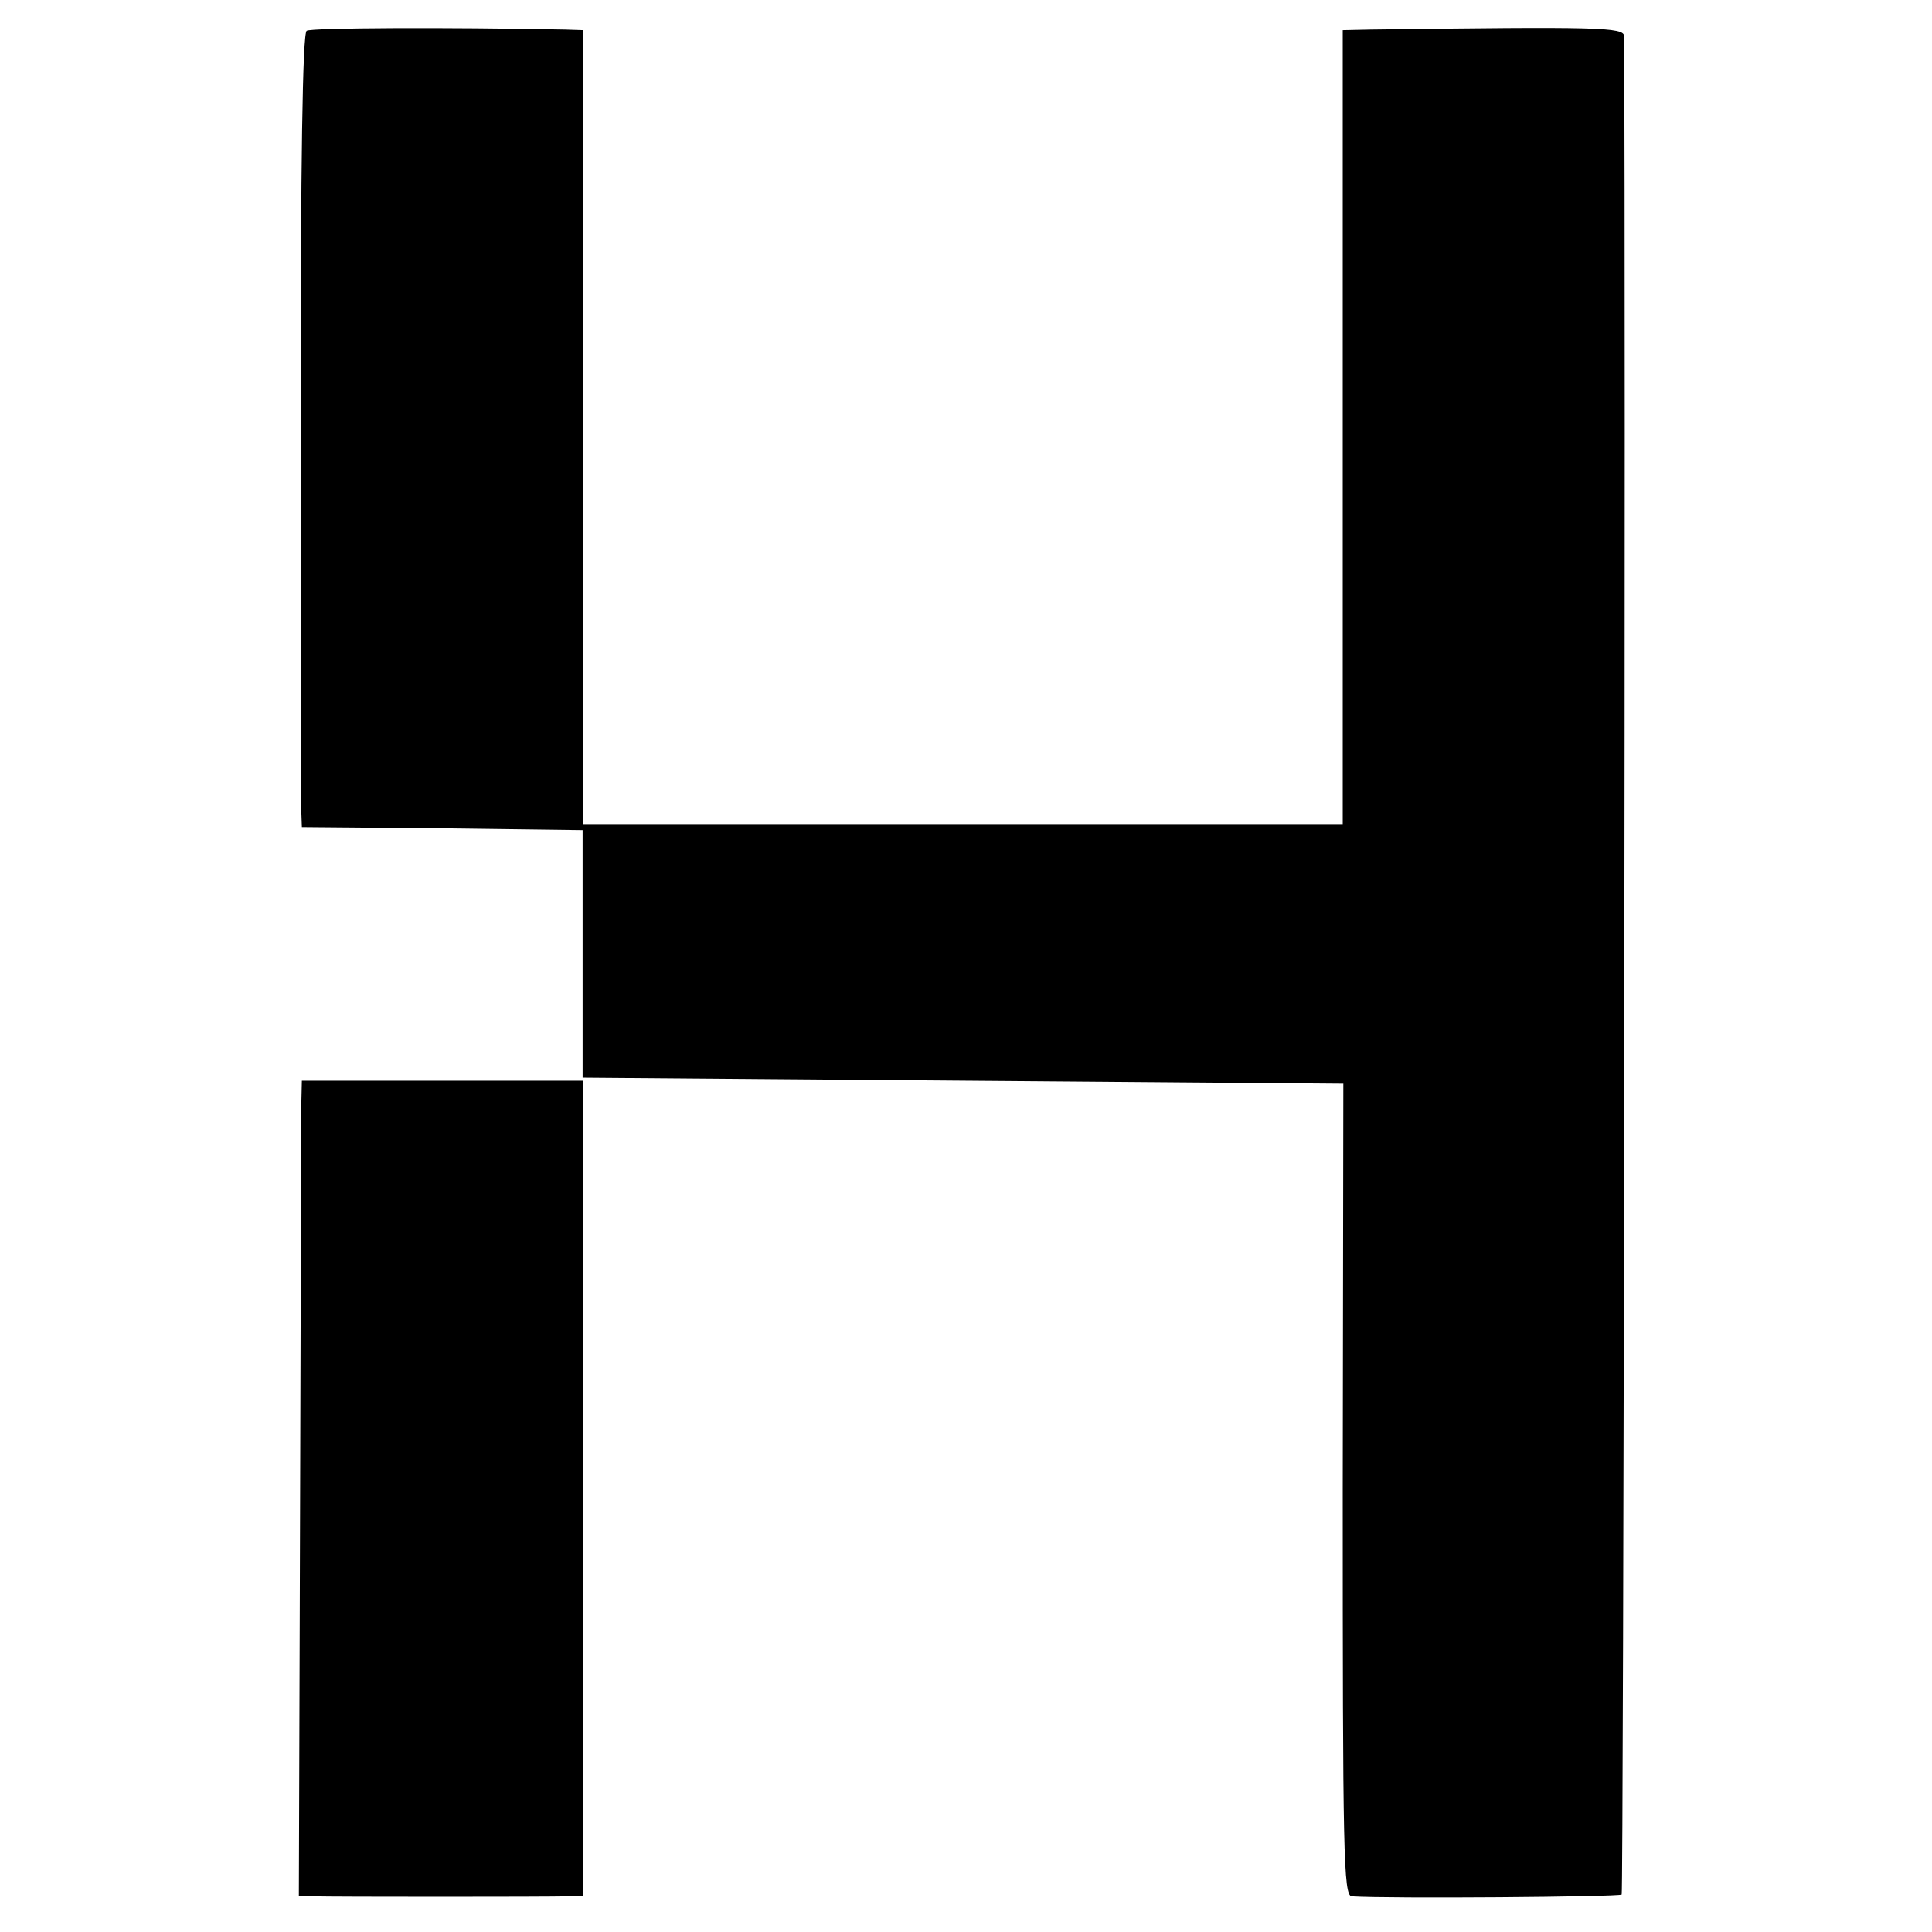
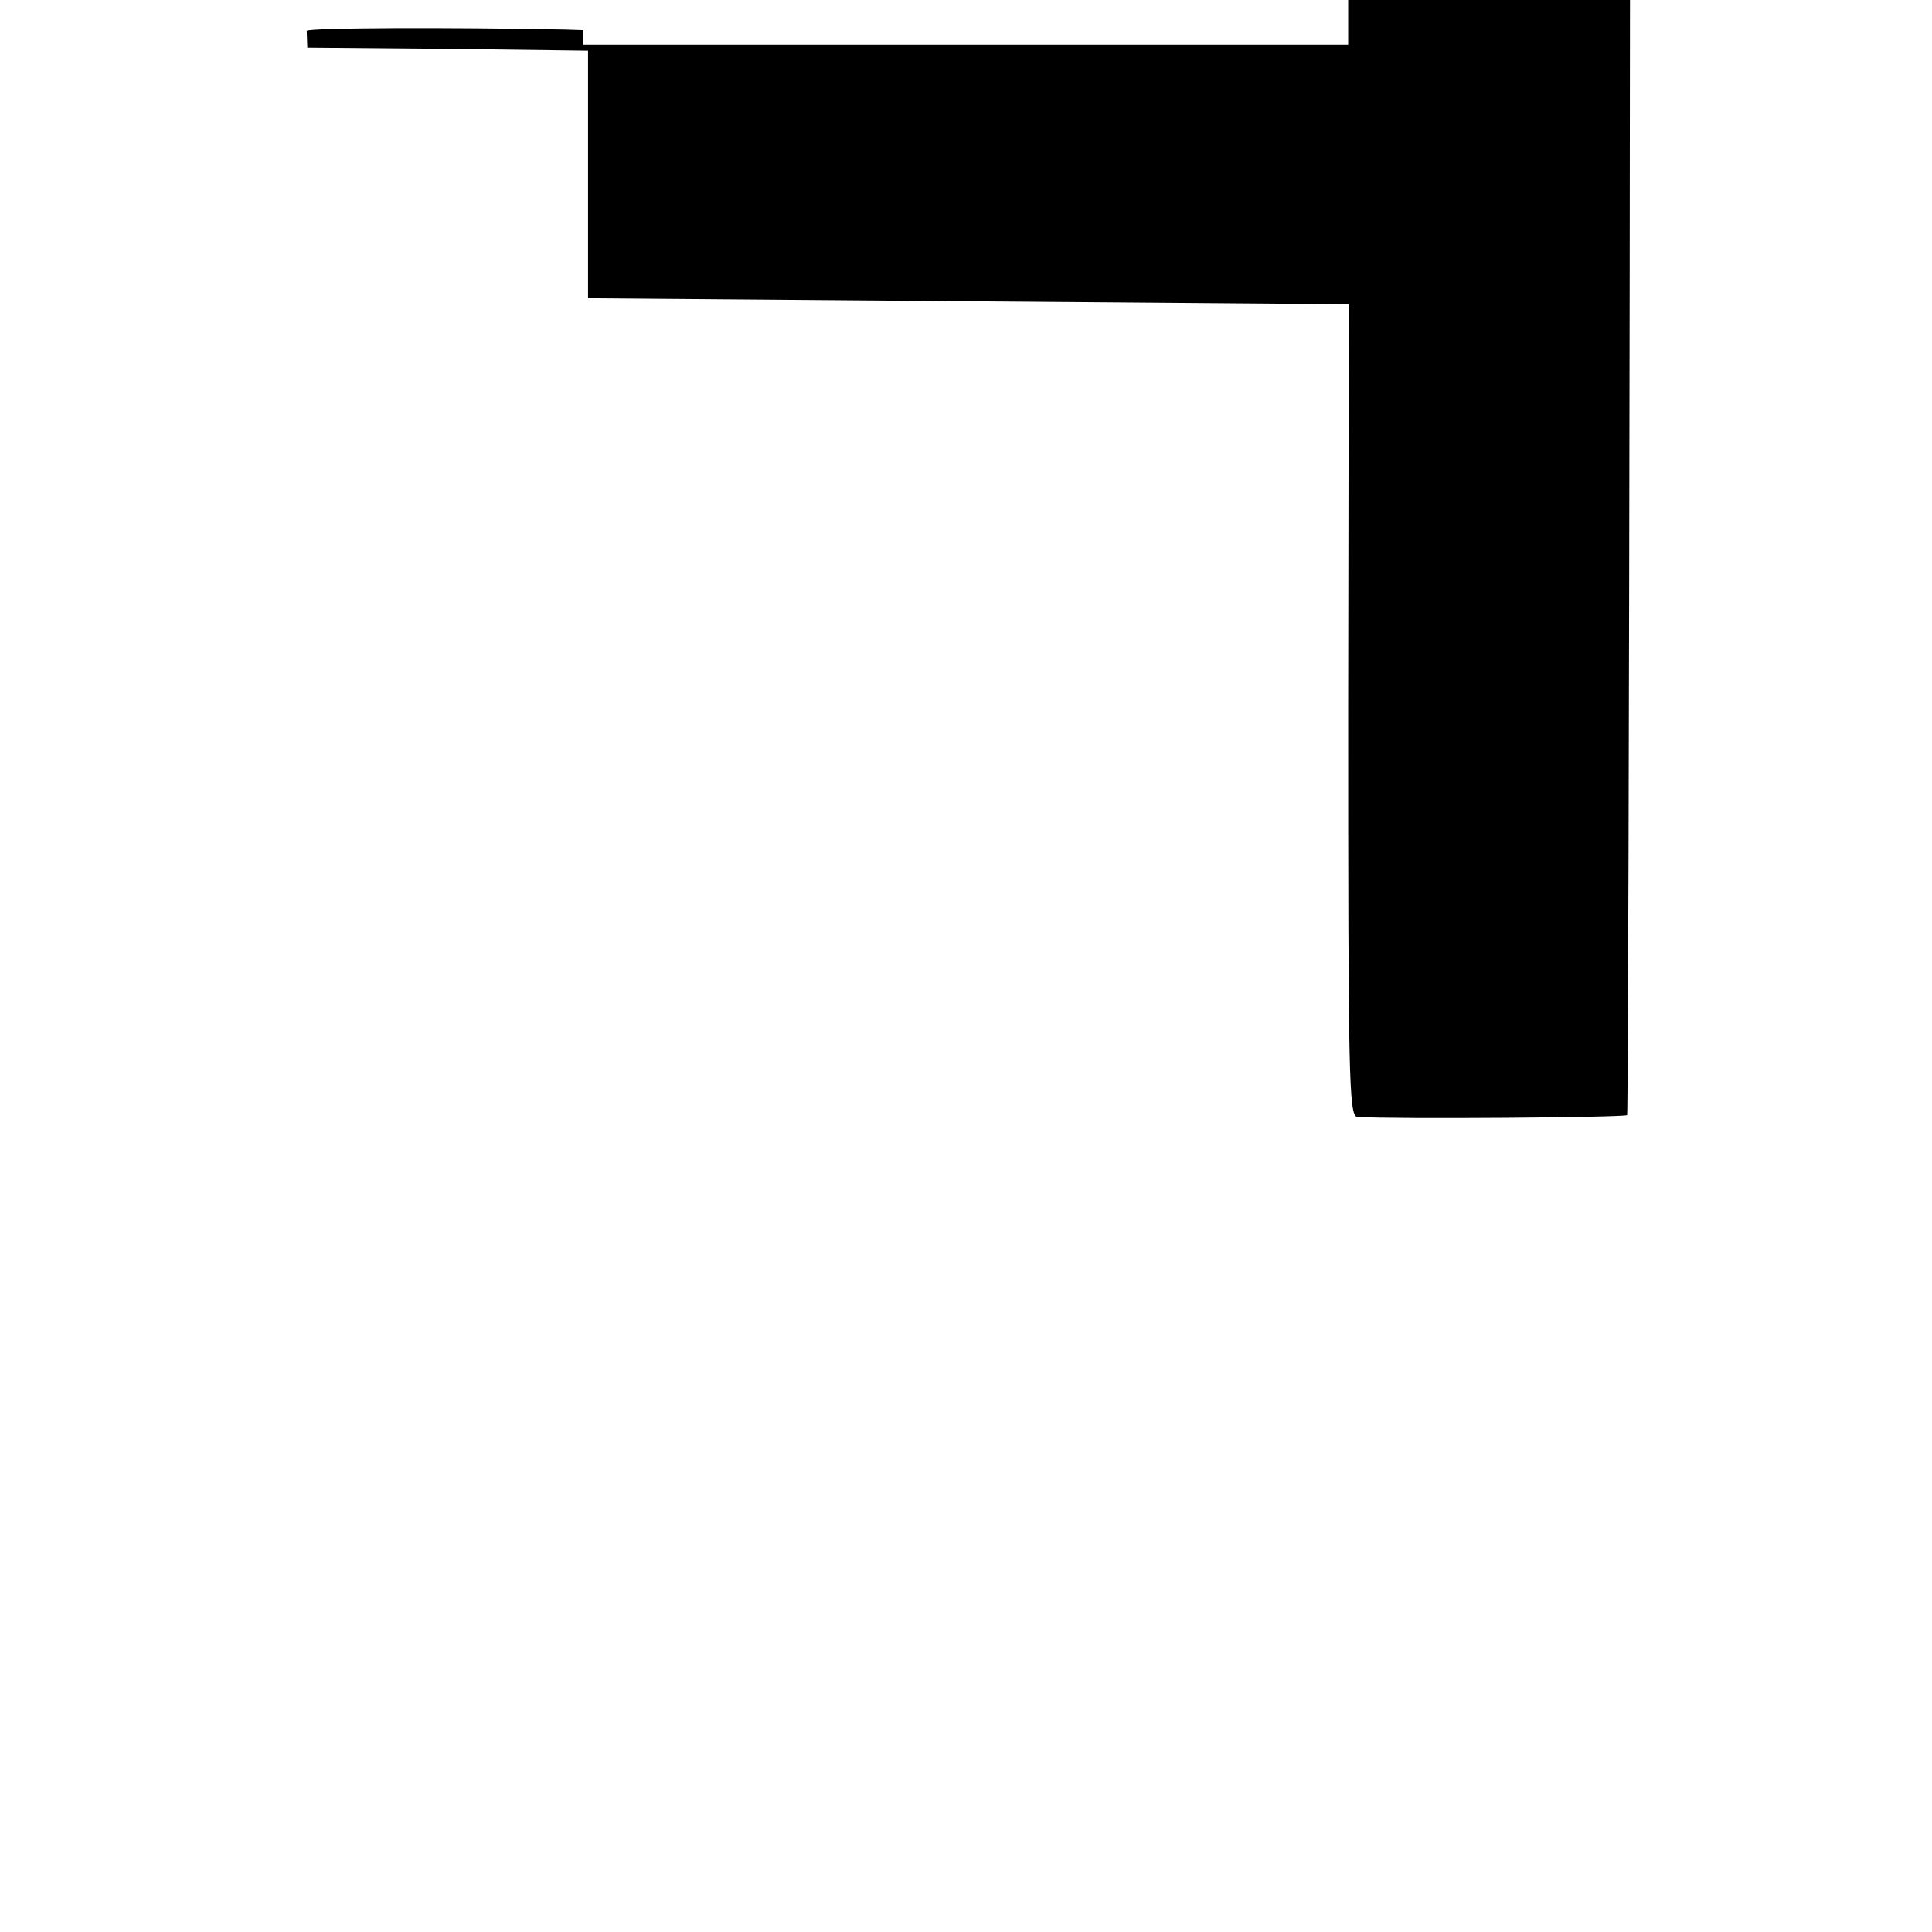
<svg xmlns="http://www.w3.org/2000/svg" version="1" width="426.667" height="426.667" viewBox="0 0 320 320">
-   <path d="M50.8 5.1c-.7.4-1 22.1-1 63.5 0 34.6.1 64.1.1 65.6l.1 2.8 23.2.2 23.3.3v41l63 .5 63 .5-.1 67.2c0 60.2.1 67.3 1.5 67.4 6.1.4 44.2.1 44.7-.3.3-.4.7-265.8.4-307.8 0-1.5-4.3-1.6-42-1.1l-4.6.1v131.5H96.6V5l-3-.1c-19.6-.4-42-.3-42.8.2z" />
-   <path d="M49.9 183.2c0 2.4-.1 32.8-.2 67.5l-.2 63.3 2.5.1c3.2.1 38.6.1 42 0l2.6-.1V179H50l-.1 4.2z" />
+   <path d="M50.8 5.1l.1 2.8 23.2.2 23.3.3v41l63 .5 63 .5-.1 67.2c0 60.2.1 67.3 1.5 67.4 6.1.4 44.2.1 44.7-.3.3-.4.7-265.8.4-307.8 0-1.5-4.3-1.6-42-1.1l-4.6.1v131.5H96.6V5l-3-.1c-19.6-.4-42-.3-42.8.2z" />
</svg>